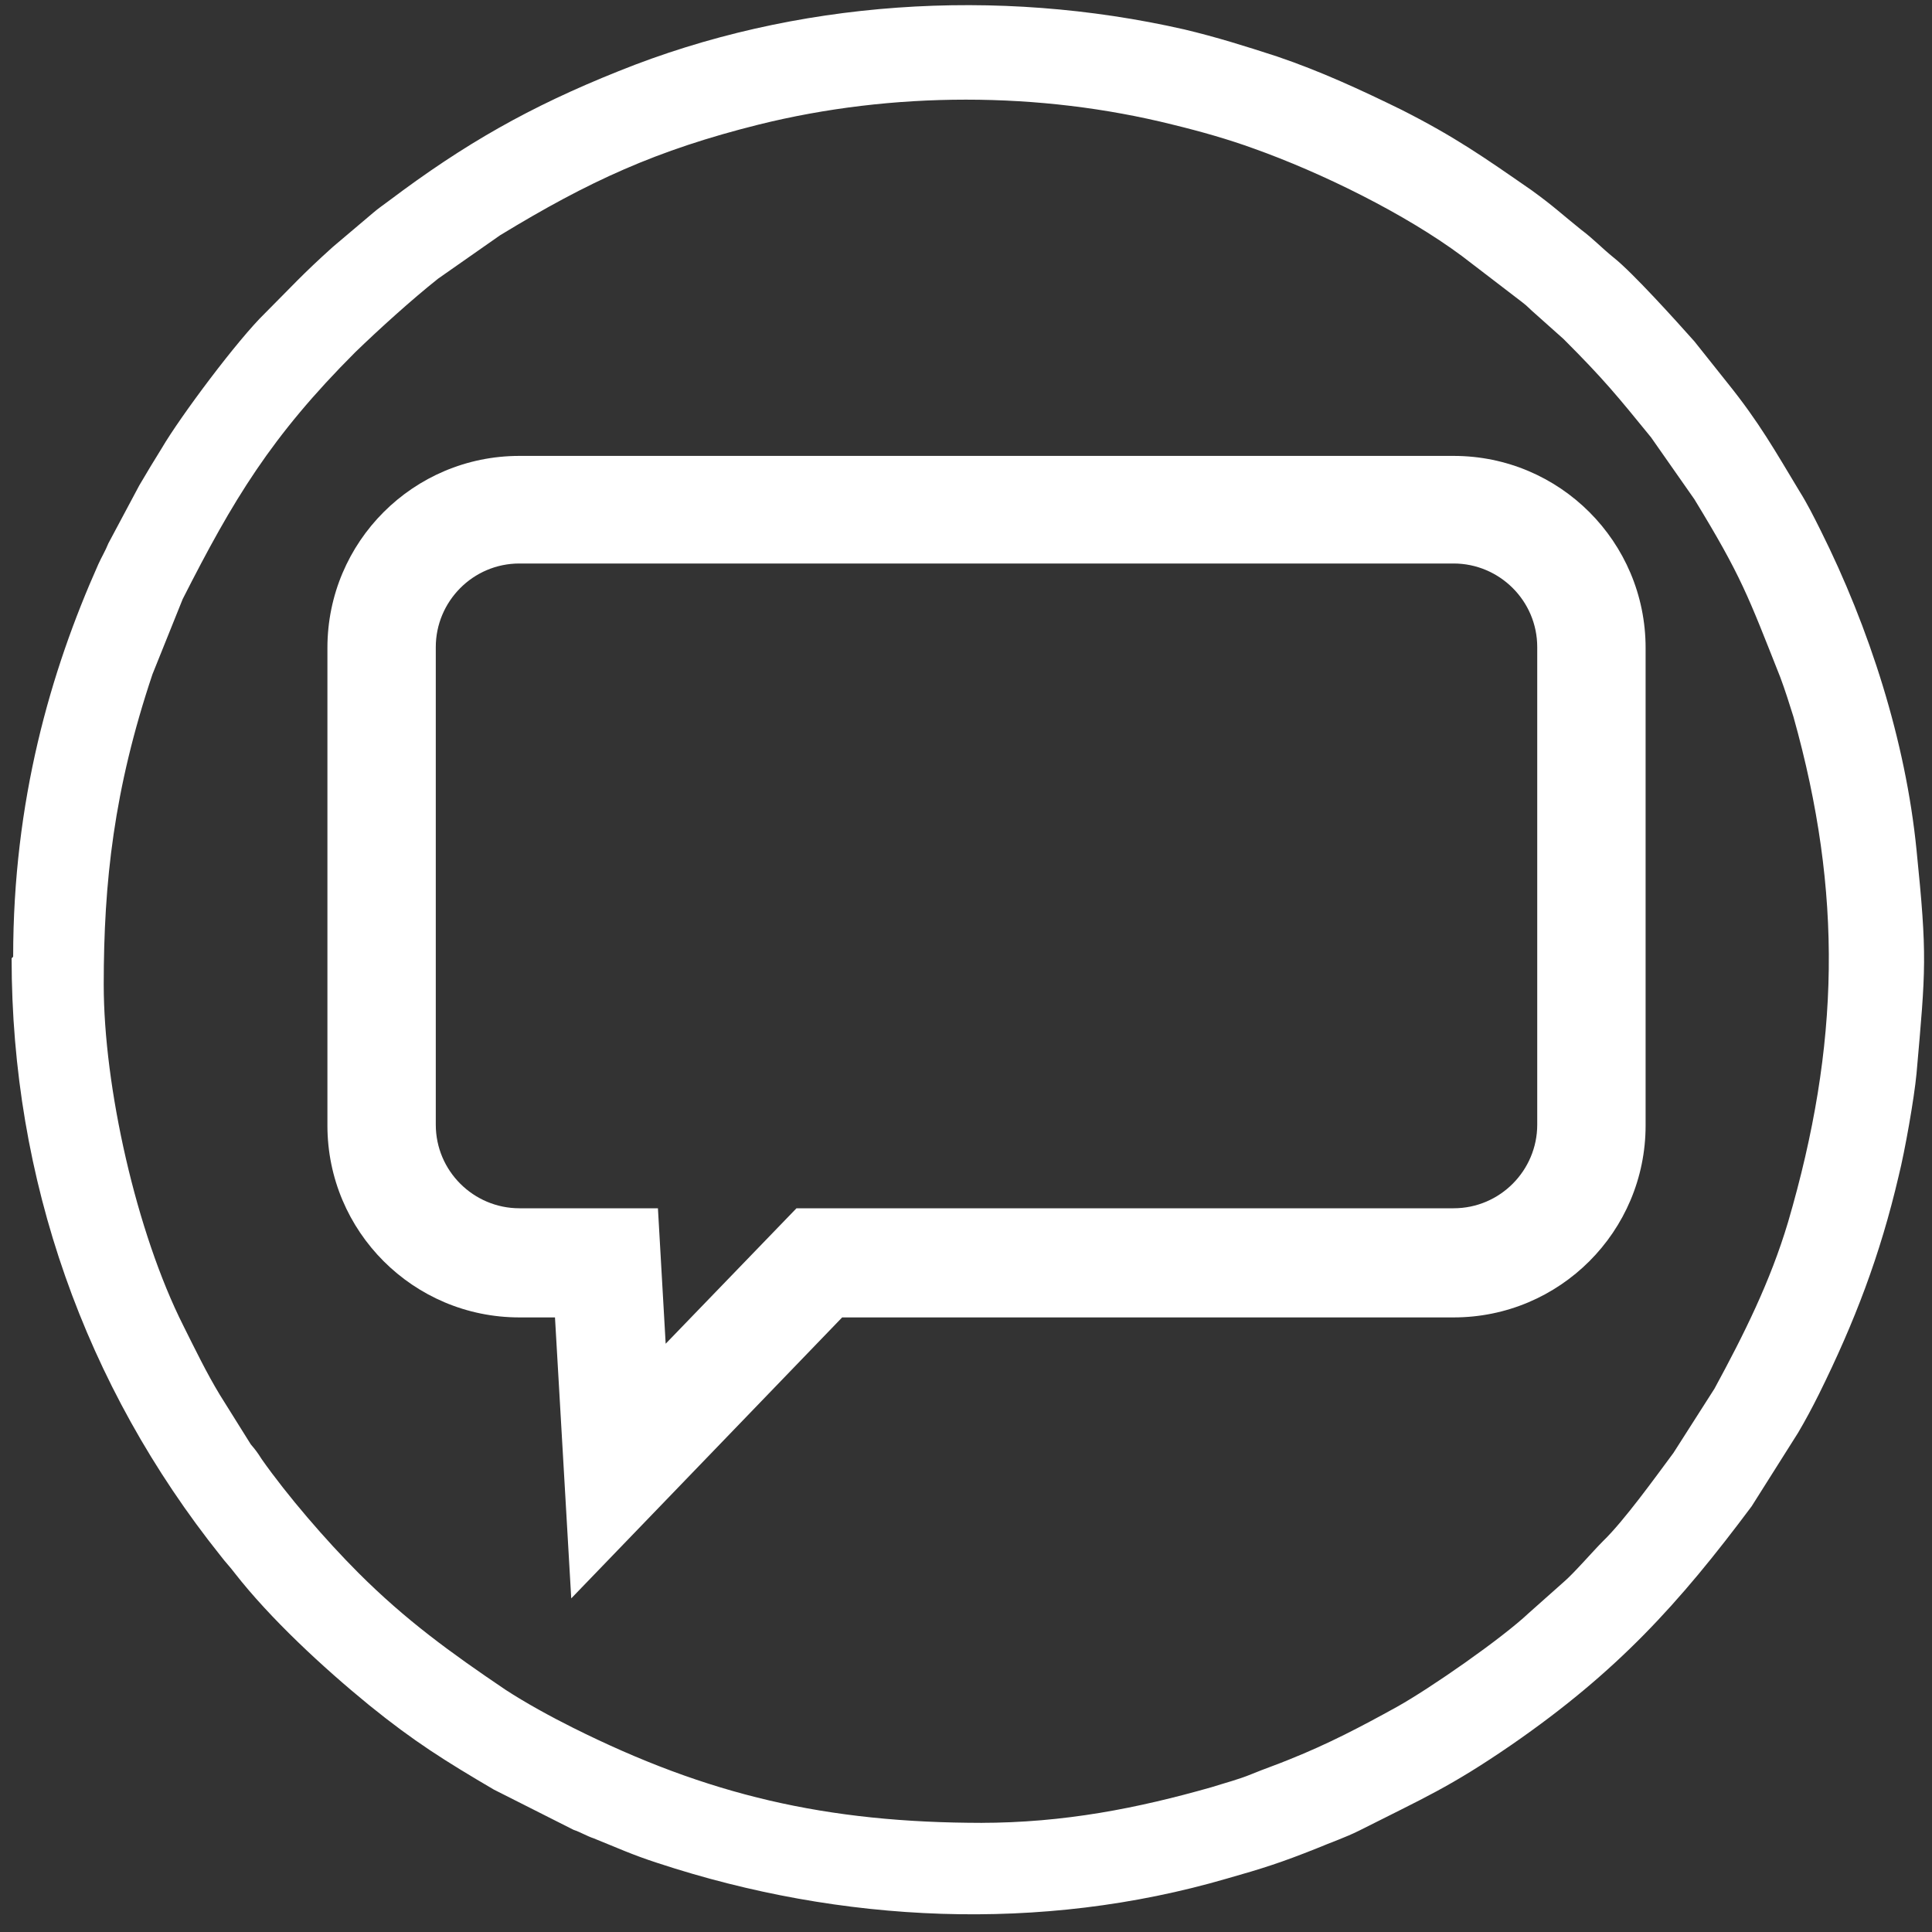
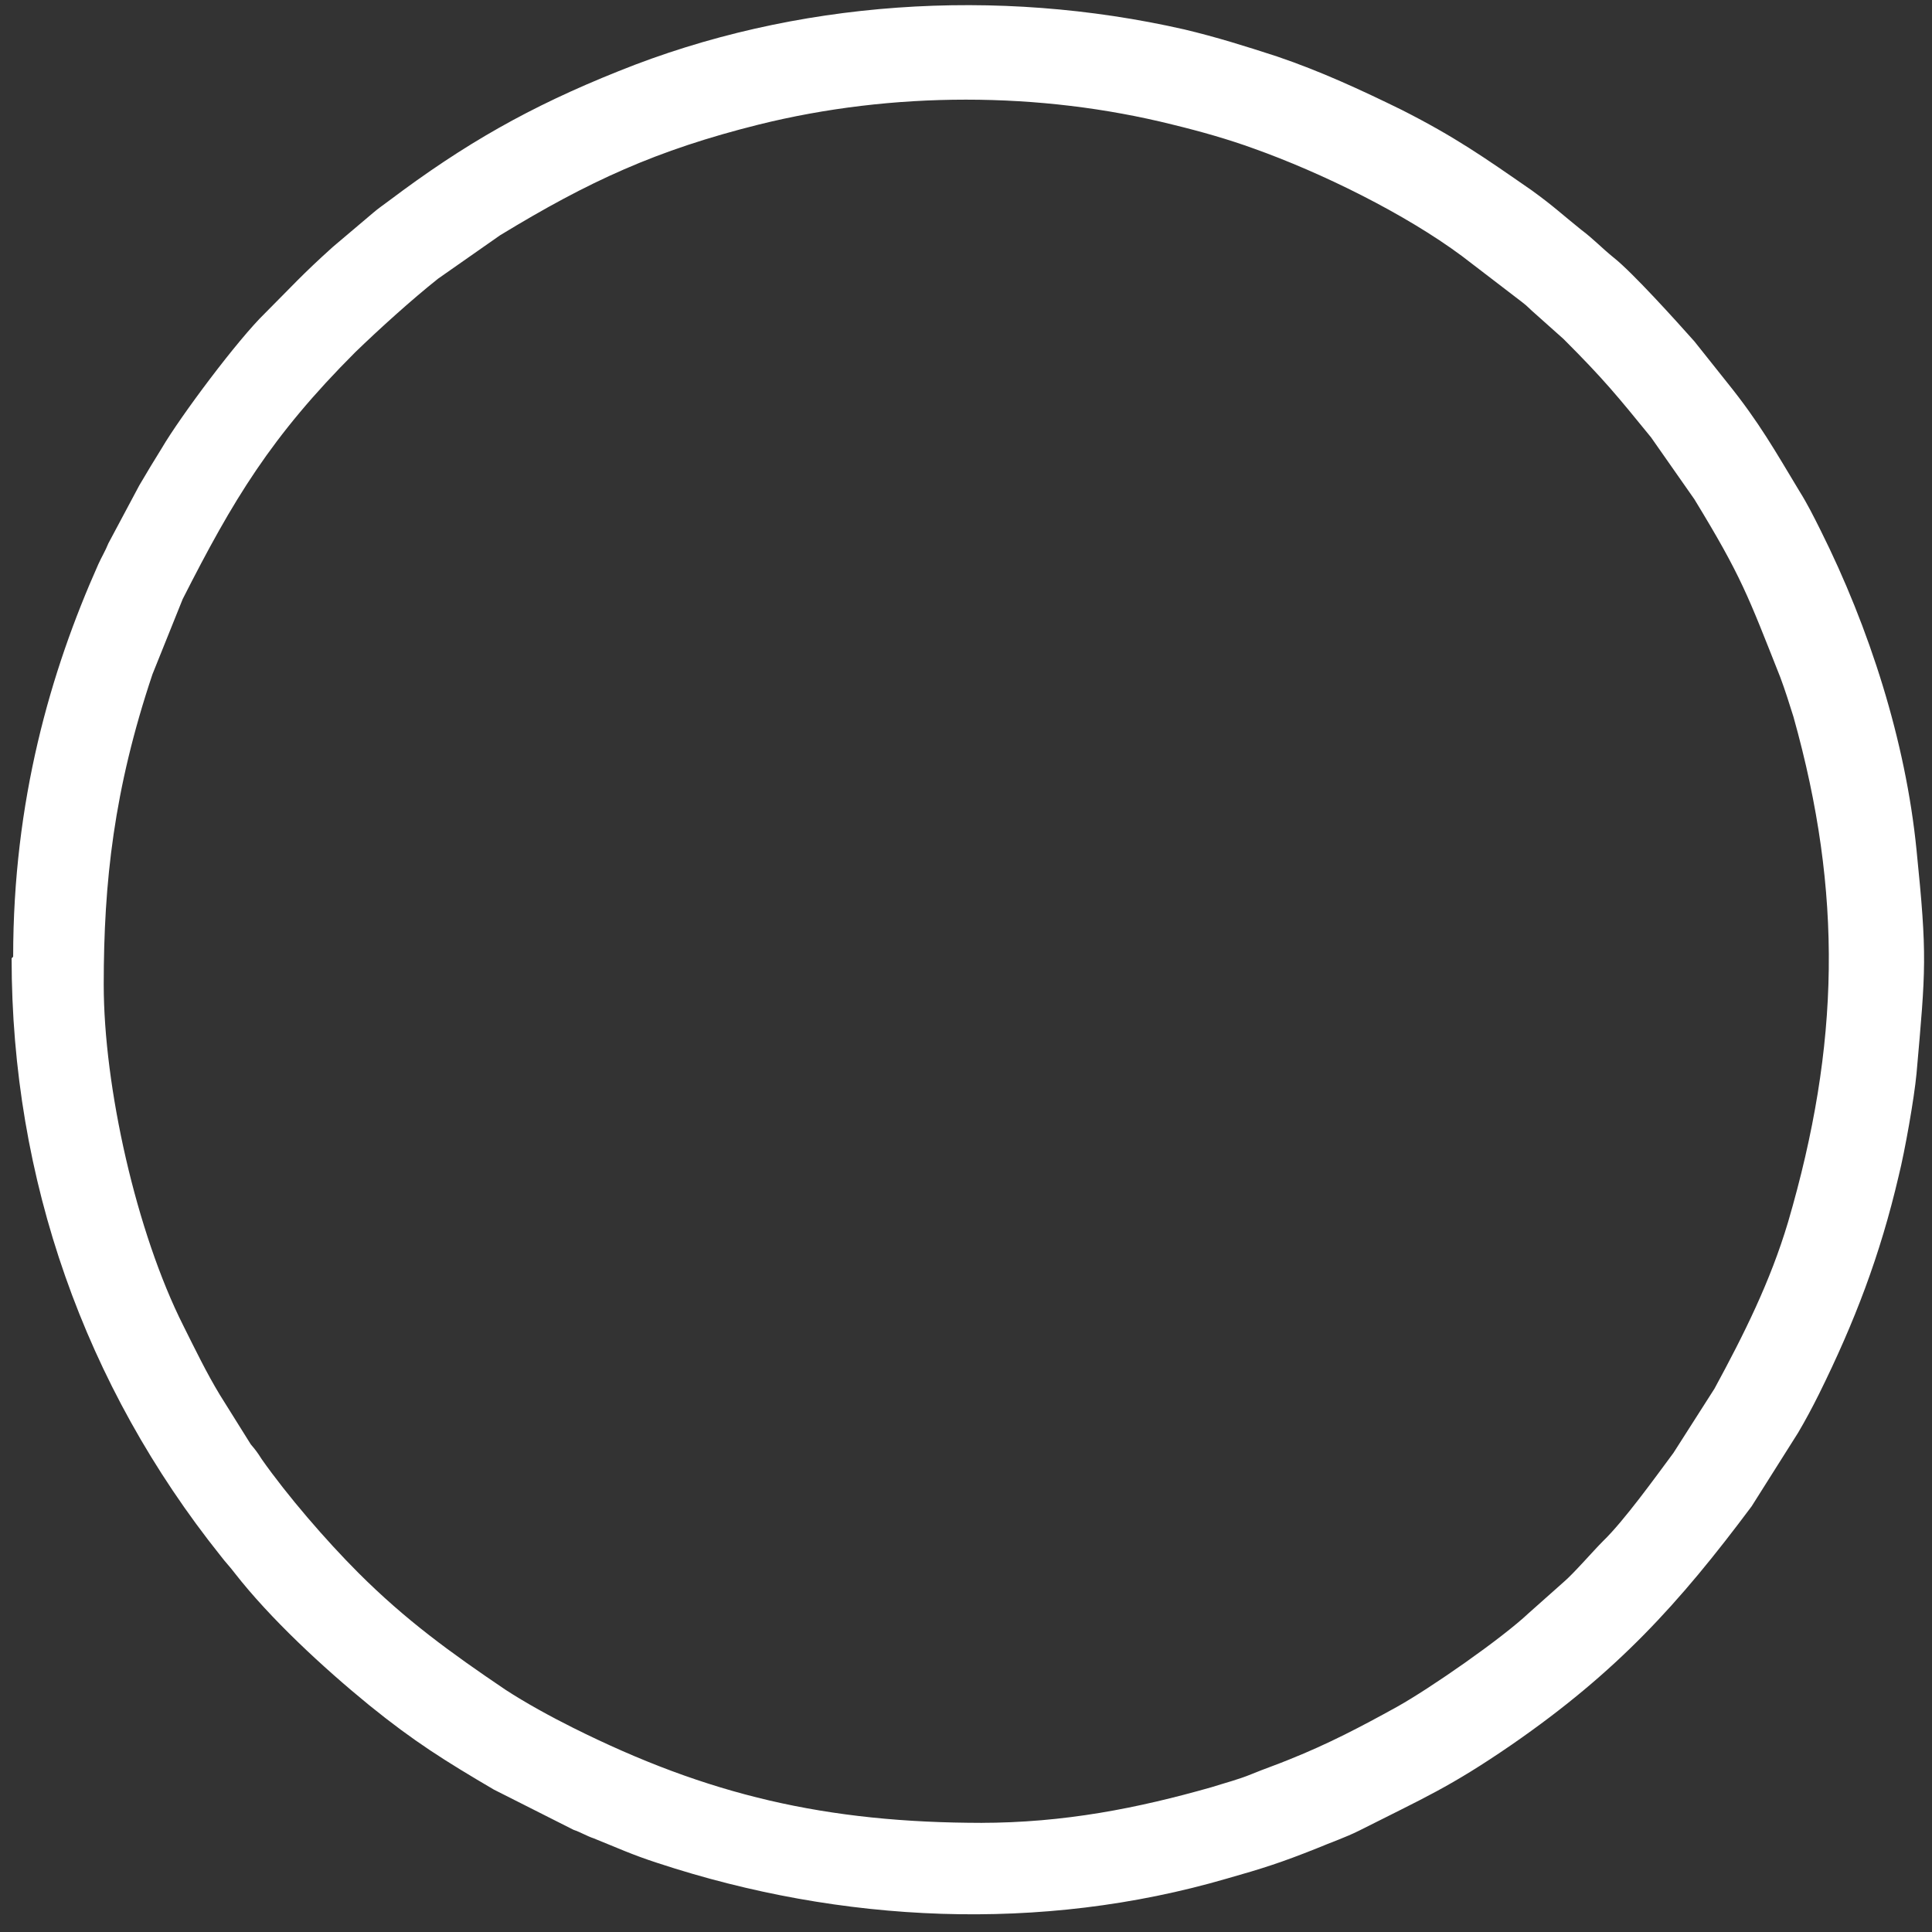
<svg xmlns="http://www.w3.org/2000/svg" id="Layer_1" version="1.1" viewBox="0 0 249.6 249.6">
  <rect x="0" y="0" width="249.6" height="249.6" fill="#333333" stroke="none" />
  <defs>
    <style>
      .st0 {
        fill-rule: evenodd;
      }

      .st0, .st1 {
        fill: #fff;
      }
    </style>
  </defs>
  <path class="st0" d="M127,235.5c-20.3,0-35.6-3.6-53-12.3-2.8-1.4-6.1-3.2-8.7-4.9-7.1-4.8-12.9-9-19-15.1-4.2-4.2-9.2-10-12.5-14.7-.5-.8-.8-1.2-1.4-1.9l-4-6.4c-1.7-2.8-3.2-5.9-4.7-8.9-6.1-12.1-10.3-30.9-10.3-44.1s1.3-25.2,6.3-40.1l3.9-9.7c6.5-12.8,11.4-21,22.3-31.9,3.1-3,7.3-6.8,10.7-9.5l8-5.6c11.5-7,20.2-11,33.4-14.3,17.3-4.3,36.3-4.3,53.5,0,3.7.9,7.2,1.9,10.5,3.1,8.7,3.1,19.5,8.4,26.9,13.9l7.7,5.9c.8.6,1.1,1,1.7,1.5l3.7,3.3c5.2,5.2,6.9,7.3,11.3,12.7l5.6,8c6.1,10,6.9,12.4,11.1,23,.6,1.6,1.2,3.5,1.7,5.1,6.4,22.8,6,42.4-.7,65.3-2.3,7.7-5.7,14.5-9.5,21.5l-5.3,8.3c-2.3,3.1-6.4,8.8-9.1,11.4-1.3,1.3-3.8,4.2-5.1,5.3l-4.5,4c-3.5,3.3-12.7,9.7-17,12.1-4.7,2.6-8.9,4.8-13.9,6.8-1.7.7-3.2,1.2-4.9,1.9-1.7.7-3.3,1.1-5.2,1.7-9.5,2.7-19,4.6-29.9,4.6h0ZM1.5,123.8c0,28.6,9.5,55.3,27,77.2.6.8,1.2,1.4,1.8,2.2,4.6,5.9,11.4,12.2,17.4,17.1,5.8,4.7,9.8,7.2,16.1,10.9l10.3,5.2c.9.3,1.7.8,2.6,1.1,3,1.2,4.9,2.1,8.3,3.2,23.7,7.8,49.5,9,73.5,2,4.6-1.3,7.1-2.1,11.6-3.9,1.9-.8,3.7-1.4,5.5-2.3,8.3-4.2,11.7-5.6,19.7-11.1,13.6-9.4,21.6-18.2,31-30.8l6-9.5c1-1.7,1.8-3.2,2.7-5,4.6-9.3,7.9-17.9,10.3-28.2.8-3.2,2-10,2.3-13.2,1.2-13.6,1.4-15.1,0-28.9-1.4-14.1-6.1-28.7-12.4-41.3-.9-1.8-1.7-3.4-2.7-5-3.2-5.3-5.2-8.9-9.3-14l-4.3-5.4c-2.4-2.7-8-8.9-10.4-10.8-1.5-1.2-2.6-2.4-4.2-3.6-2.5-2-3.5-3-6.4-5.1-6.2-4.3-9.9-6.9-16.8-10.4-5.3-2.6-10.5-5-16.1-6.9-4-1.3-7.8-2.5-12-3.5-24.2-5.5-50.3-3.8-73.1,5.4-11.5,4.6-19.9,9.4-29.6,16.7-.8.6-1.4,1-2.1,1.6l-5.2,4.4c-4,3.6-5.3,5.1-8.8,8.6-3.5,3.4-10.9,13.3-13.3,17.4-1,1.6-1.9,3.1-2.9,4.8l-4,7.5c-.4,1-.9,1.8-1.3,2.7-6.2,13.9-11,30.6-11,50.7h0Z" />
-   <path class="st1" d="M73.8,206.5l-2.1-36.3h-4.6c-13.7,0-24.8-11.1-24.8-24.8v-61.7c0-13.7,11.1-24.8,24.8-24.8h120.7c13.7,0,24.8,11.1,24.8,24.8v61.7c0,13.7-11.1,24.8-24.8,24.8h-79l-35,36.3ZM67.1,72.8c-6,0-10.8,4.9-10.8,10.8v61.7c0,6,4.9,10.8,10.8,10.8h17.9l1,17.5,16.9-17.5h84.9c6,0,10.8-4.9,10.8-10.8v-61.7c0-6-4.9-10.8-10.8-10.8h-120.7Z" />
</svg>